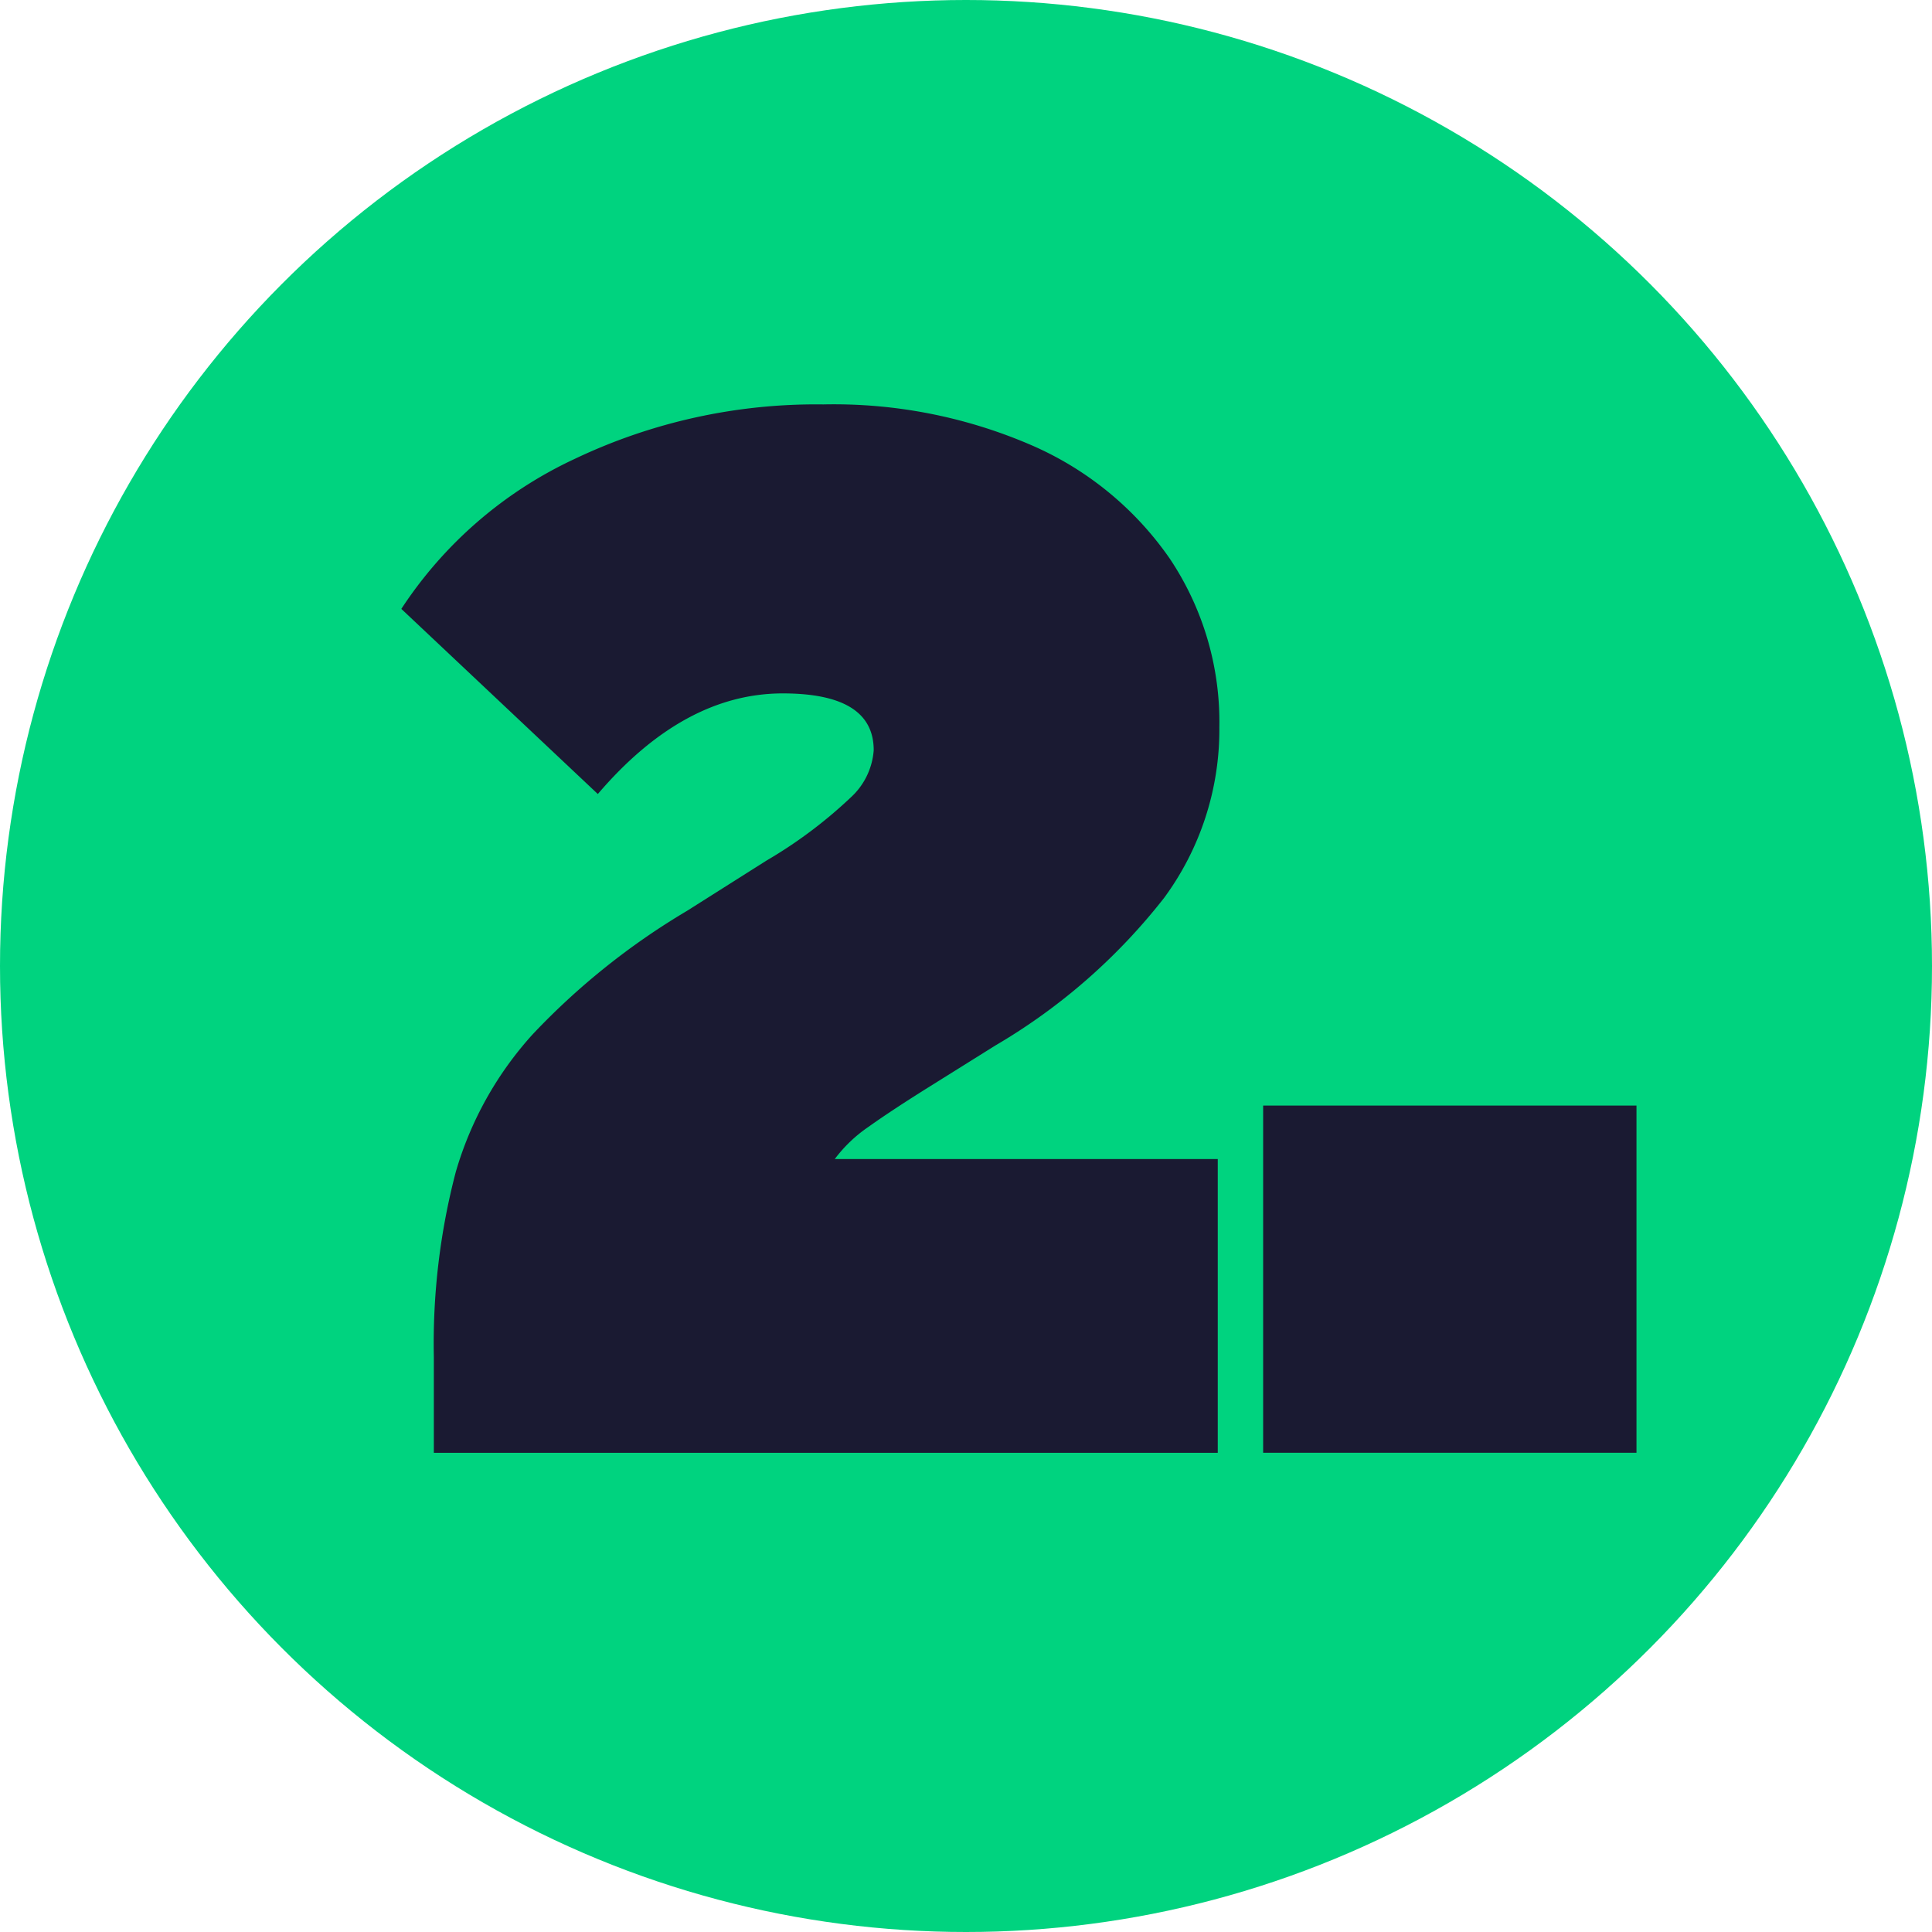
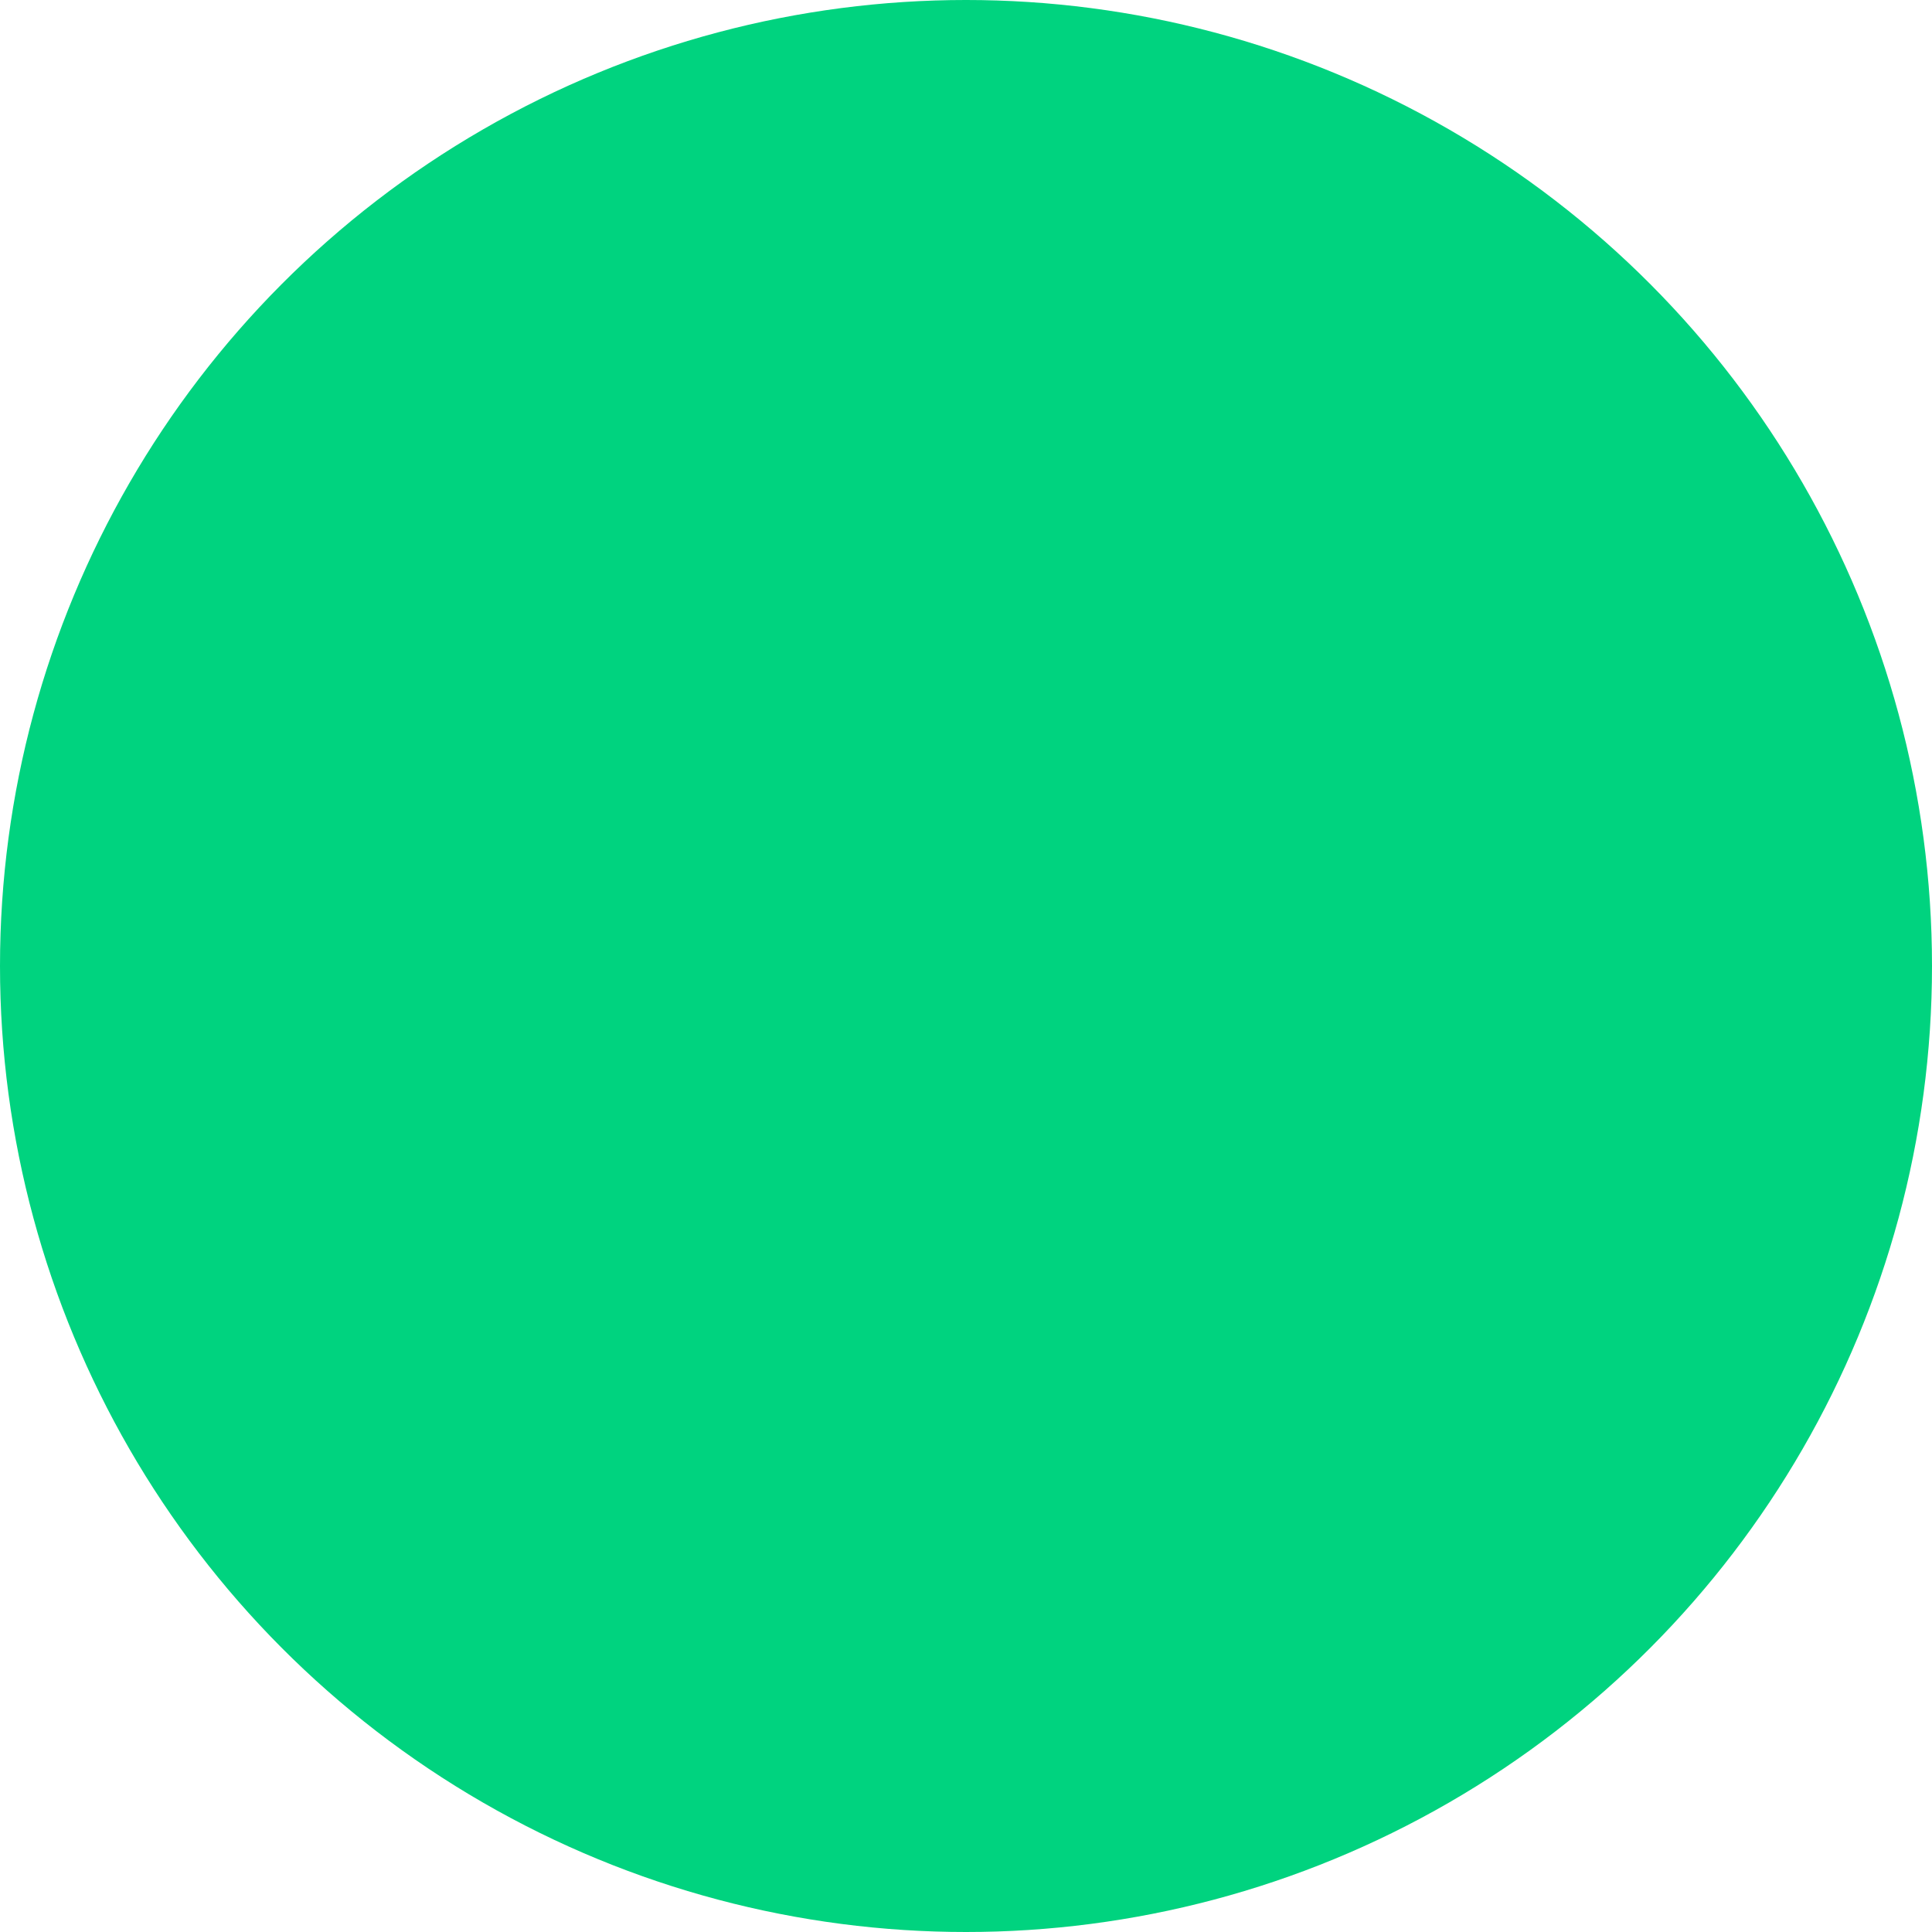
<svg xmlns="http://www.w3.org/2000/svg" width="74" height="74" viewBox="0 0 74 74">
  <g id="Group_4115" data-name="Group 4115" transform="translate(7990 8988)">
    <circle id="Ellipse_49" data-name="Ellipse 49" cx="37" cy="37" r="37" transform="translate(-7990 -8988)" fill="#00d37f" />
-     <path id="Path_5508" data-name="Path 5508" d="M-39.6-31.342a25.951,25.951,0,0,1,.839-7.086,13.394,13.394,0,0,1,2.953-5.284A27.2,27.2,0,0,1-29.9-48.436l3.046-1.927a17.645,17.645,0,0,0,3.232-2.424,2.713,2.713,0,0,0,.87-1.8q0-2.176-3.481-2.176-3.792,0-7.086,3.854L-40.845-60a16.014,16.014,0,0,1,6.651-5.75,21.486,21.486,0,0,1,9.51-2.082,19.061,19.061,0,0,1,7.956,1.554,12.475,12.475,0,0,1,5.315,4.351,11.247,11.247,0,0,1,1.9,6.465,10.872,10.872,0,0,1-2.113,6.527,22.876,22.876,0,0,1-6.465,5.657l-2.486,1.554q-1.492.932-2.362,1.554a5.411,5.411,0,0,0-1.305,1.243h14.67v11.251H-39.6Zm31.764-9.635h14.3v13.3h-14.3Z" transform="translate(-7933.783 -8904.678)" fill="#1a1a32" />
  </g>
</svg>